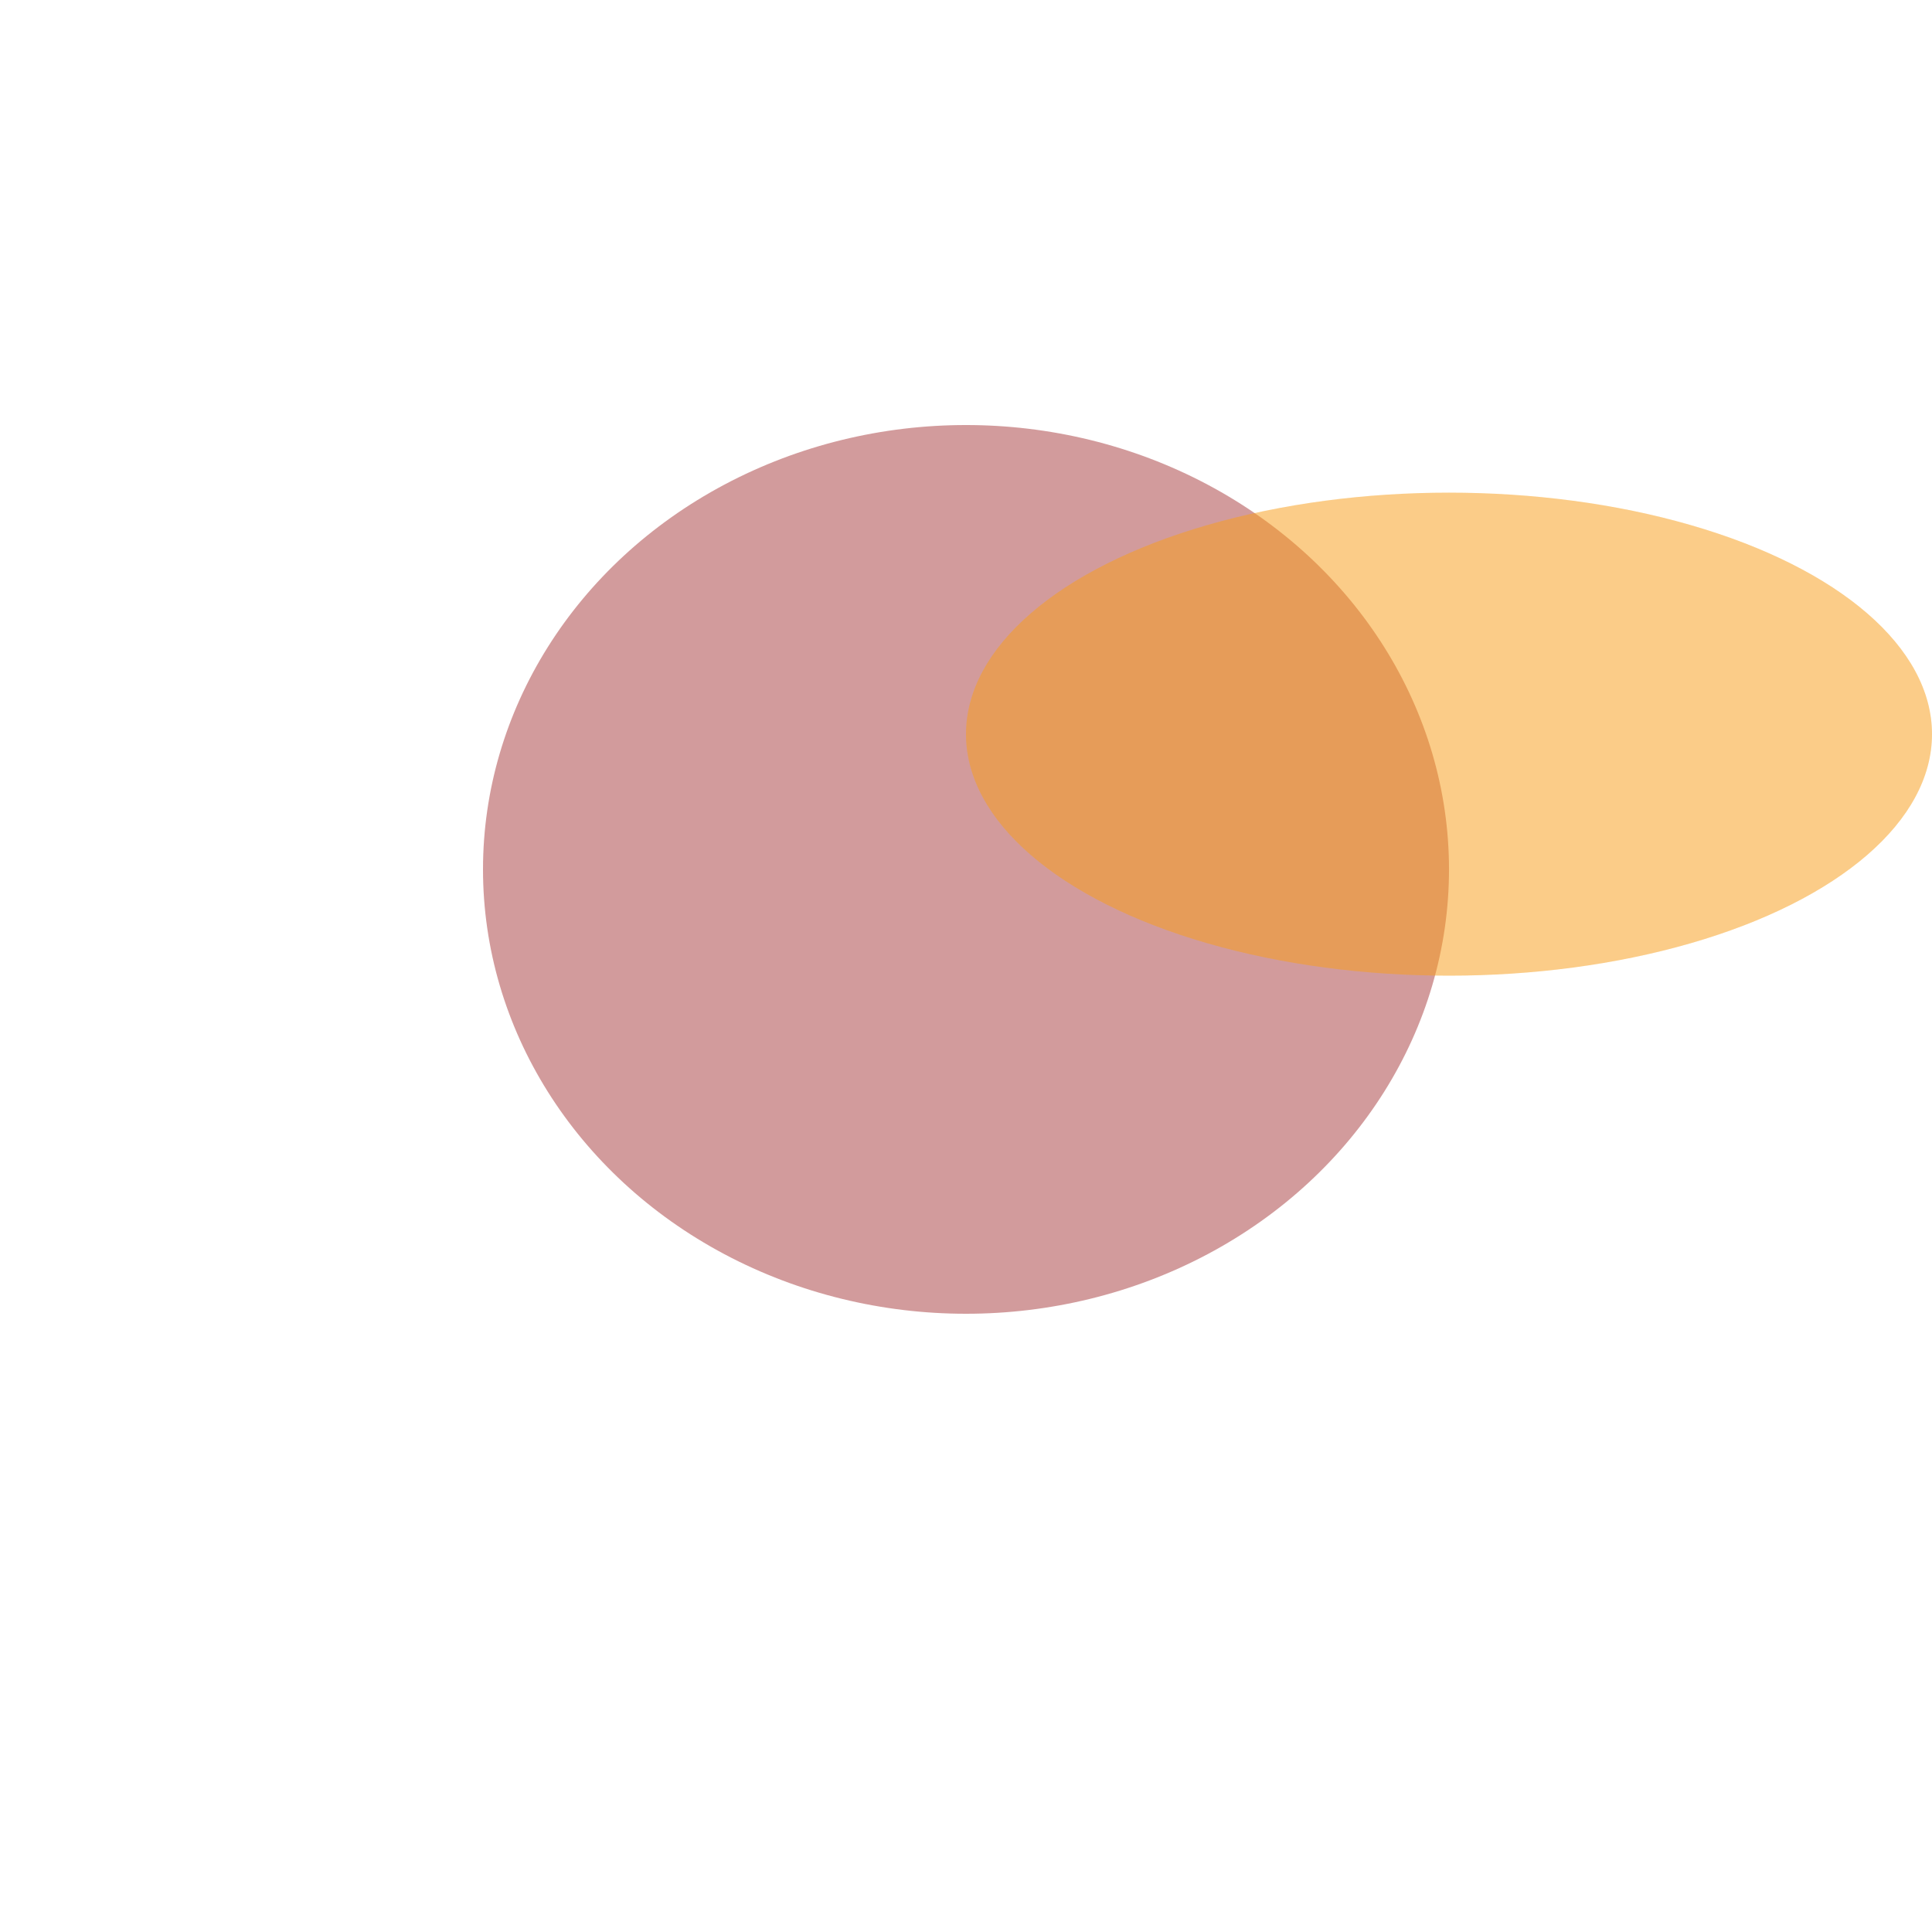
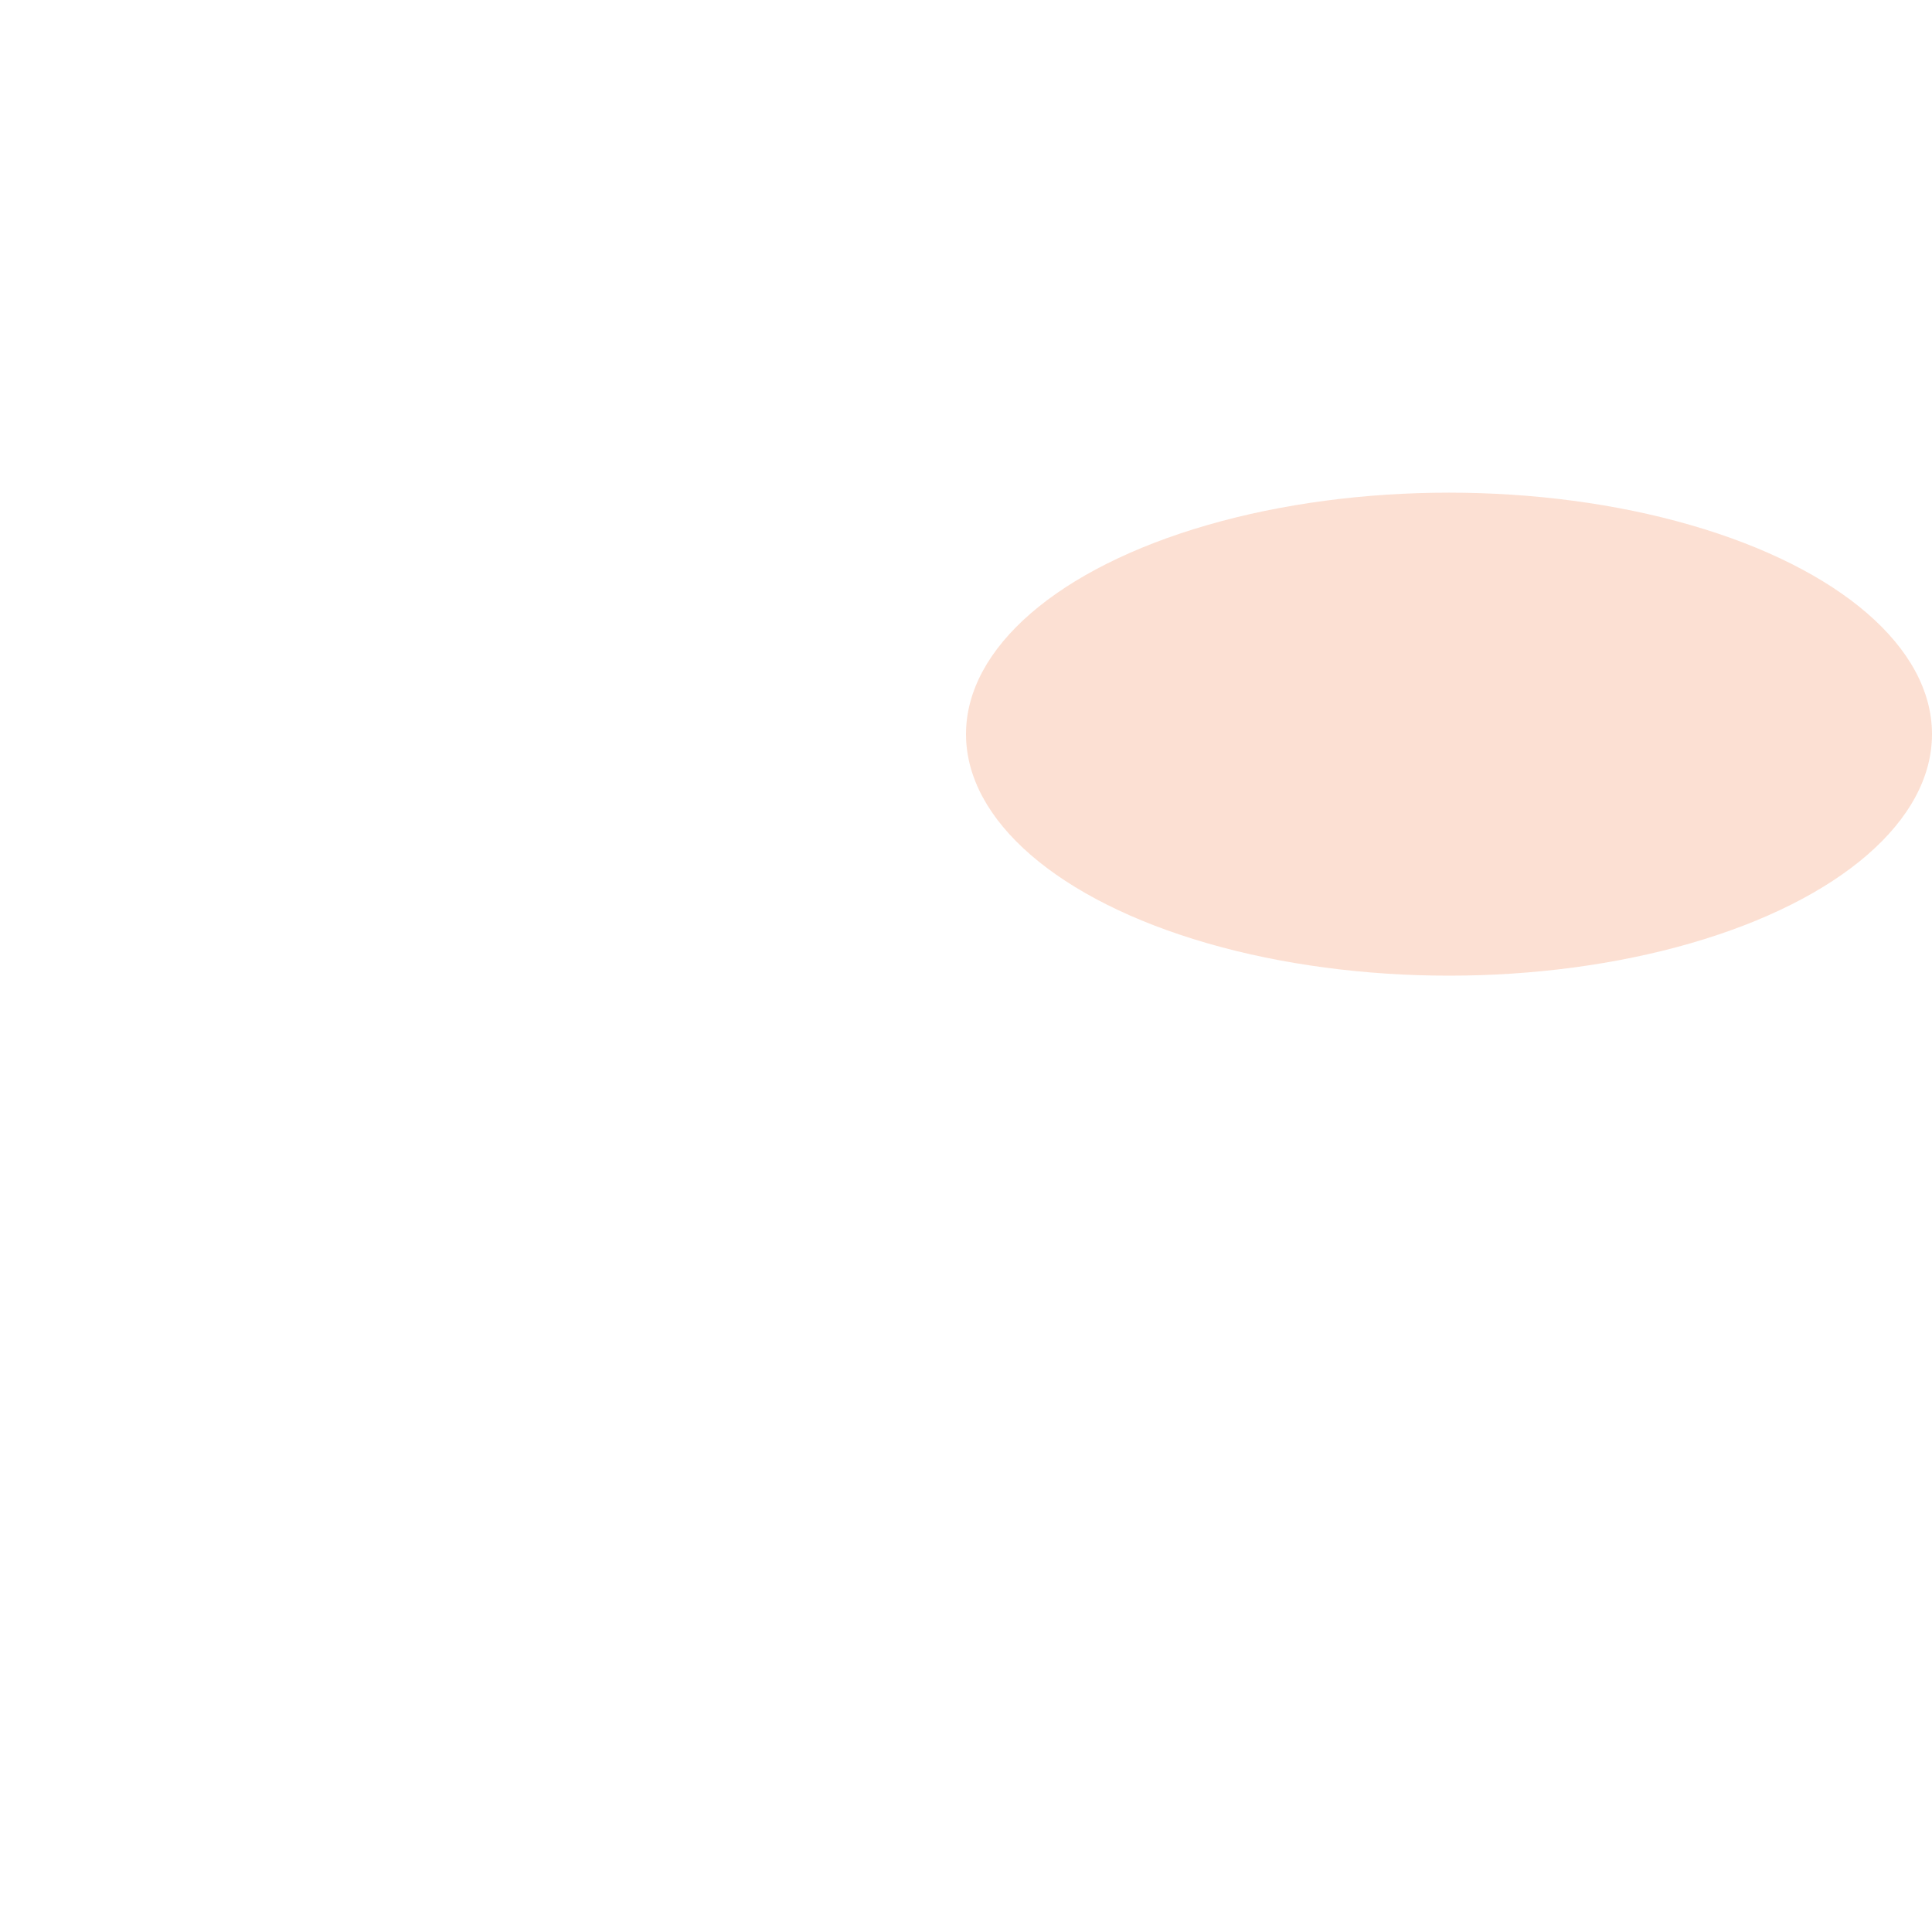
<svg xmlns="http://www.w3.org/2000/svg" fill="none" height="1000" viewBox="0 0 1000 1000">
  <filter id="c" color-interpolation-filters="sRGB" filterUnits="userSpaceOnUse" height="1000" width="1000" x="0" y="0">
    <feFlood flood-opacity="0" result="BackgroundImageFix" />
    <feBlend in="SourceGraphic" in2="BackgroundImageFix" mode="normal" result="shape" />
    <feGaussianBlur result="effect1_foregroundBlur" stdDeviation="100" />
  </filter>
  <filter id="d" color-interpolation-filters="sRGB" filterUnits="userSpaceOnUse" height="1000" width="1000" x="279" y="0">
    <feFlood flood-opacity="0" result="BackgroundImageFix" />
    <feBlend in="SourceGraphic" in2="BackgroundImageFix" mode="normal" result="shape" />
    <feGaussianBlur result="effect1_foregroundBlur" stdDeviation="100" />
  </filter>
  <g filter="url(#c)" opacity=".4">
-     <ellipse cx="500" cy="450" fill="#8f0507" rx="250" ry="230" />
-   </g>
+     </g>
  <g filter="url(#d)" opacity=".4">
-     <ellipse cx="750" cy="380" fill="#fcc115" rx="250" ry="125" />
-   </g>
+     </g>
  <g filter="url(#d)" opacity=".2">
    <ellipse cx="750" cy="380" fill="#f26522" rx="250" ry="125" />
  </g>
</svg>